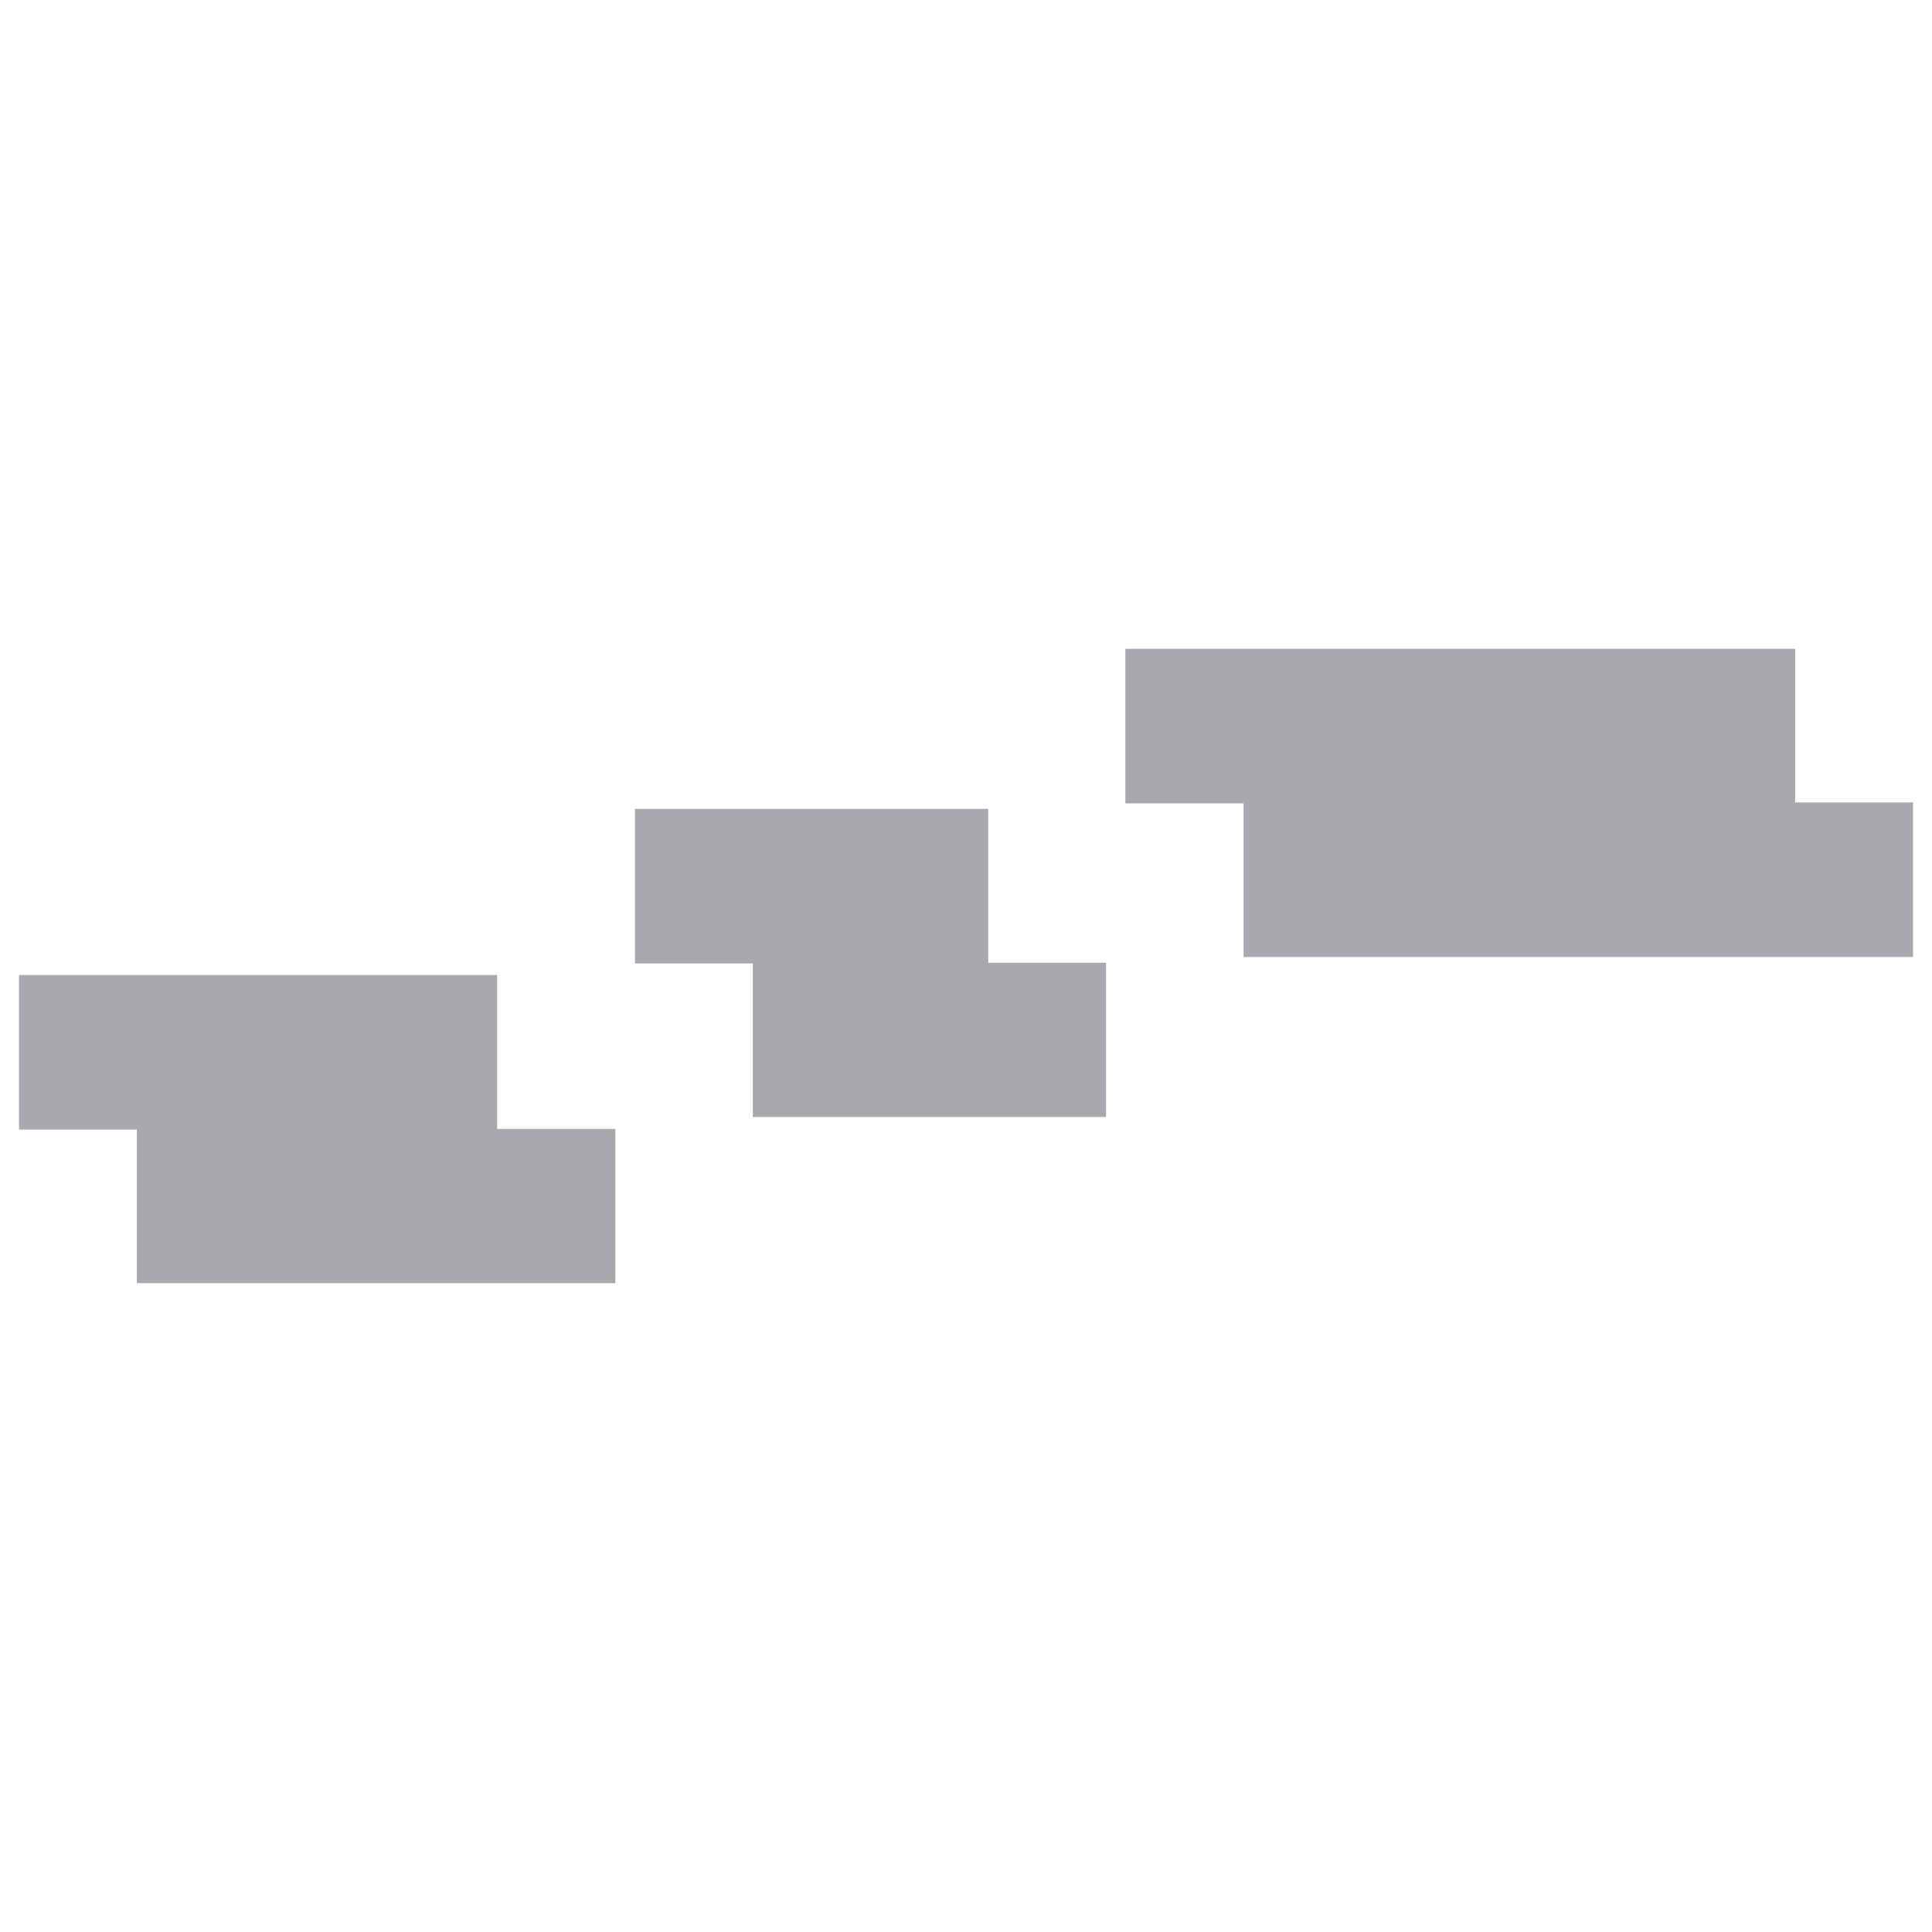
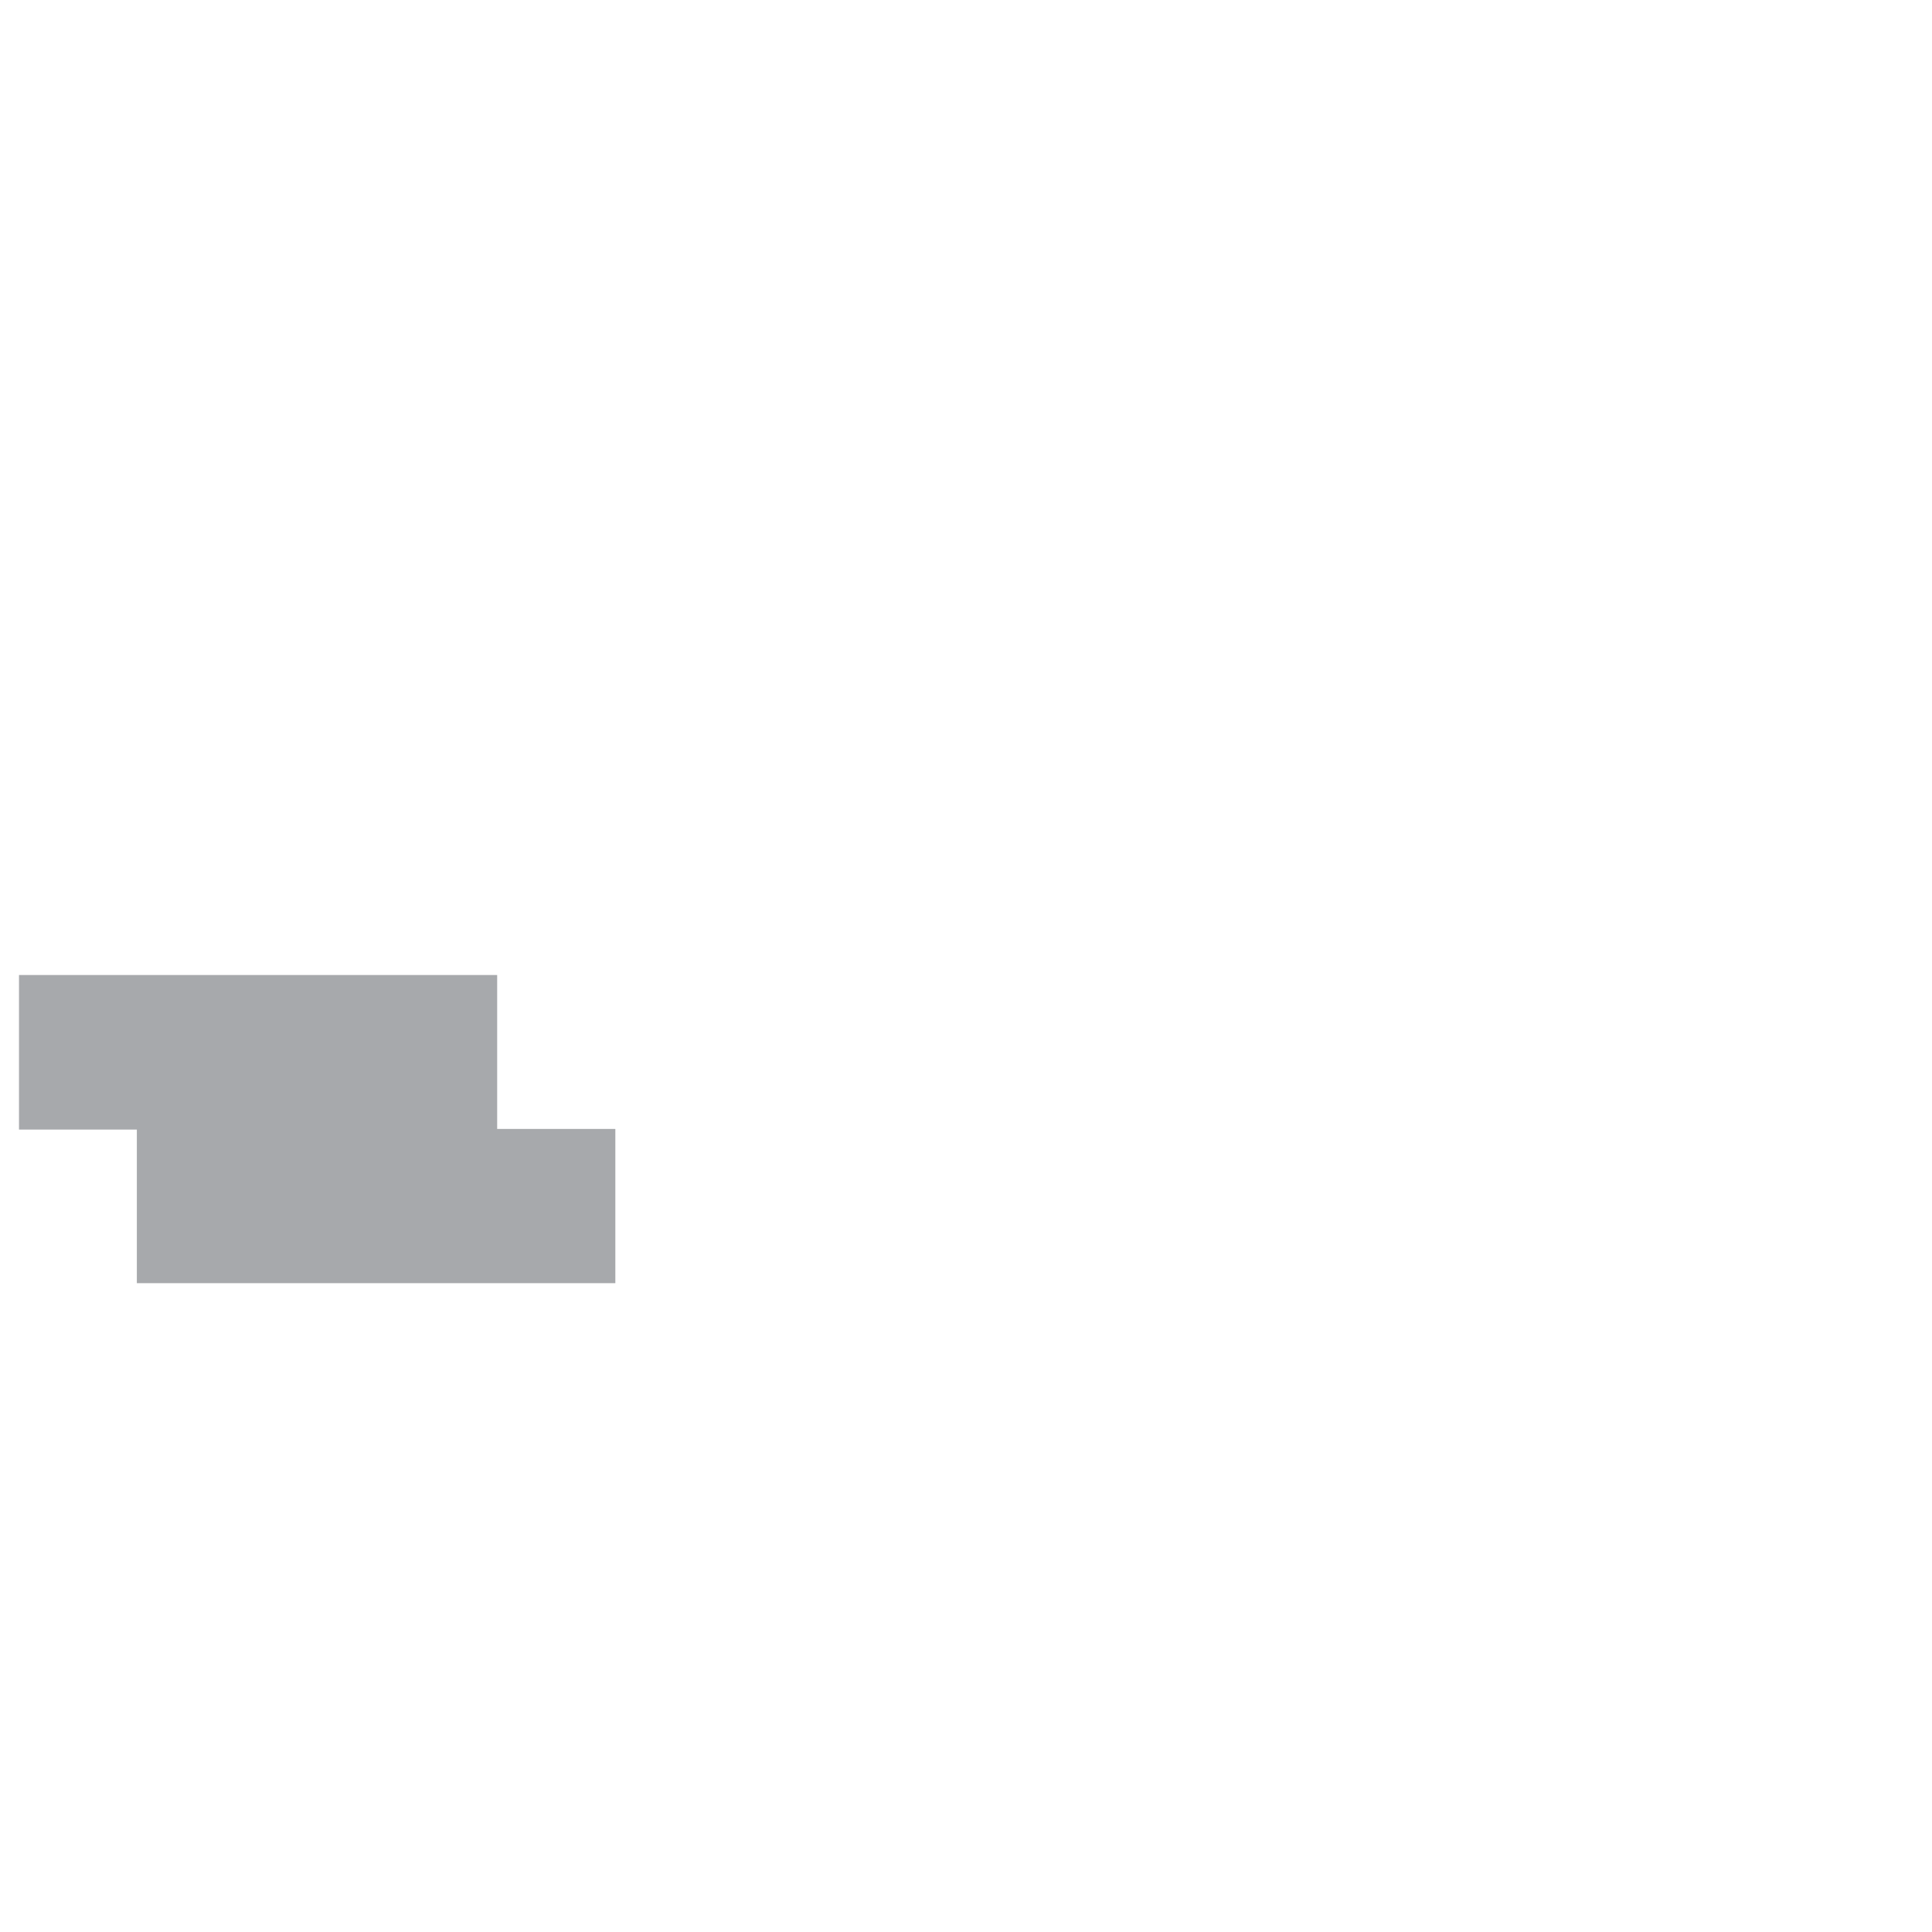
<svg xmlns="http://www.w3.org/2000/svg" id="Layer_1" data-name="Layer 1" viewBox="0 0 60 60">
  <defs>
    <style>
      .cls-1 {
        fill: #a7a9ac;
      }
    </style>
  </defs>
  <polygon class="cls-1" points=".59 30.28 .59 35.08 4.25 35.08 4.25 39.85 19.11 39.85 19.11 35.06 15.44 35.06 15.44 30.28 .59 30.28" />
-   <polygon class="cls-1" points="30.69 25.12 19.72 25.12 19.72 29.92 23.38 29.92 23.38 34.69 34.35 34.69 34.35 29.9 30.69 29.9 30.69 25.12" />
-   <polygon class="cls-1" points="34.95 20.15 34.95 24.95 38.62 24.95 38.62 29.72 59.41 29.72 59.41 24.92 55.75 24.92 55.75 20.15 34.95 20.15" />
</svg>